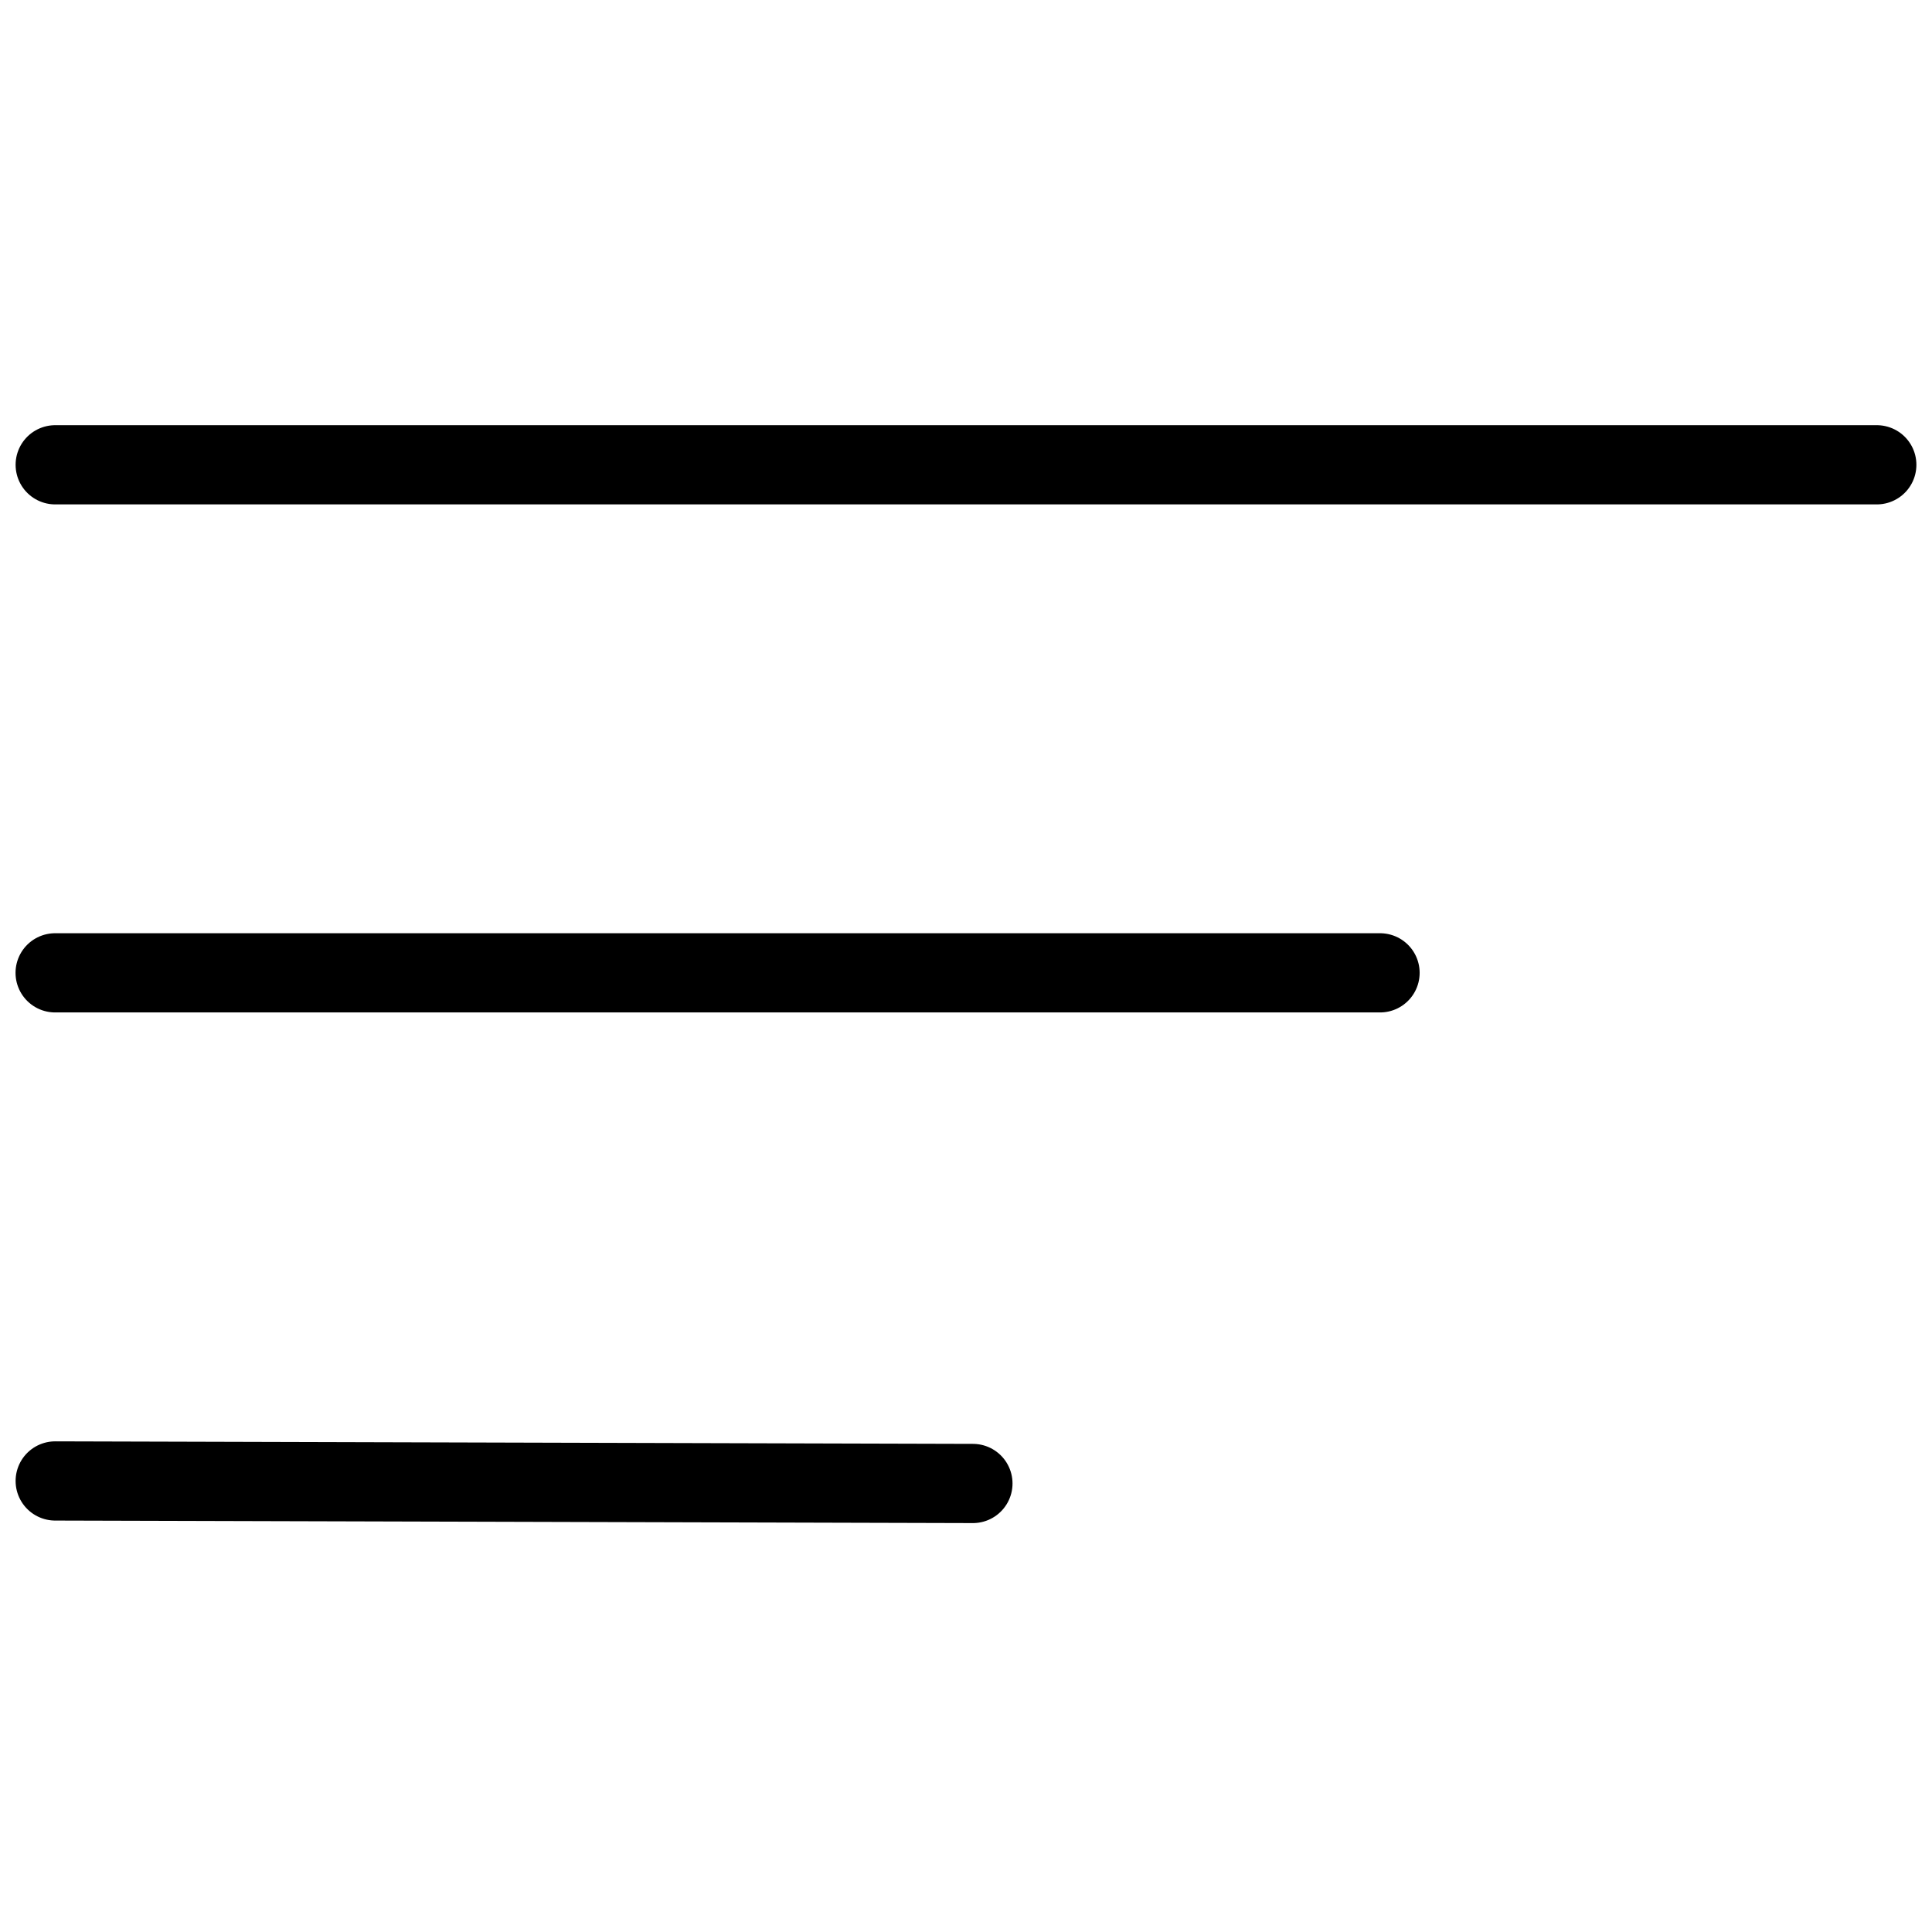
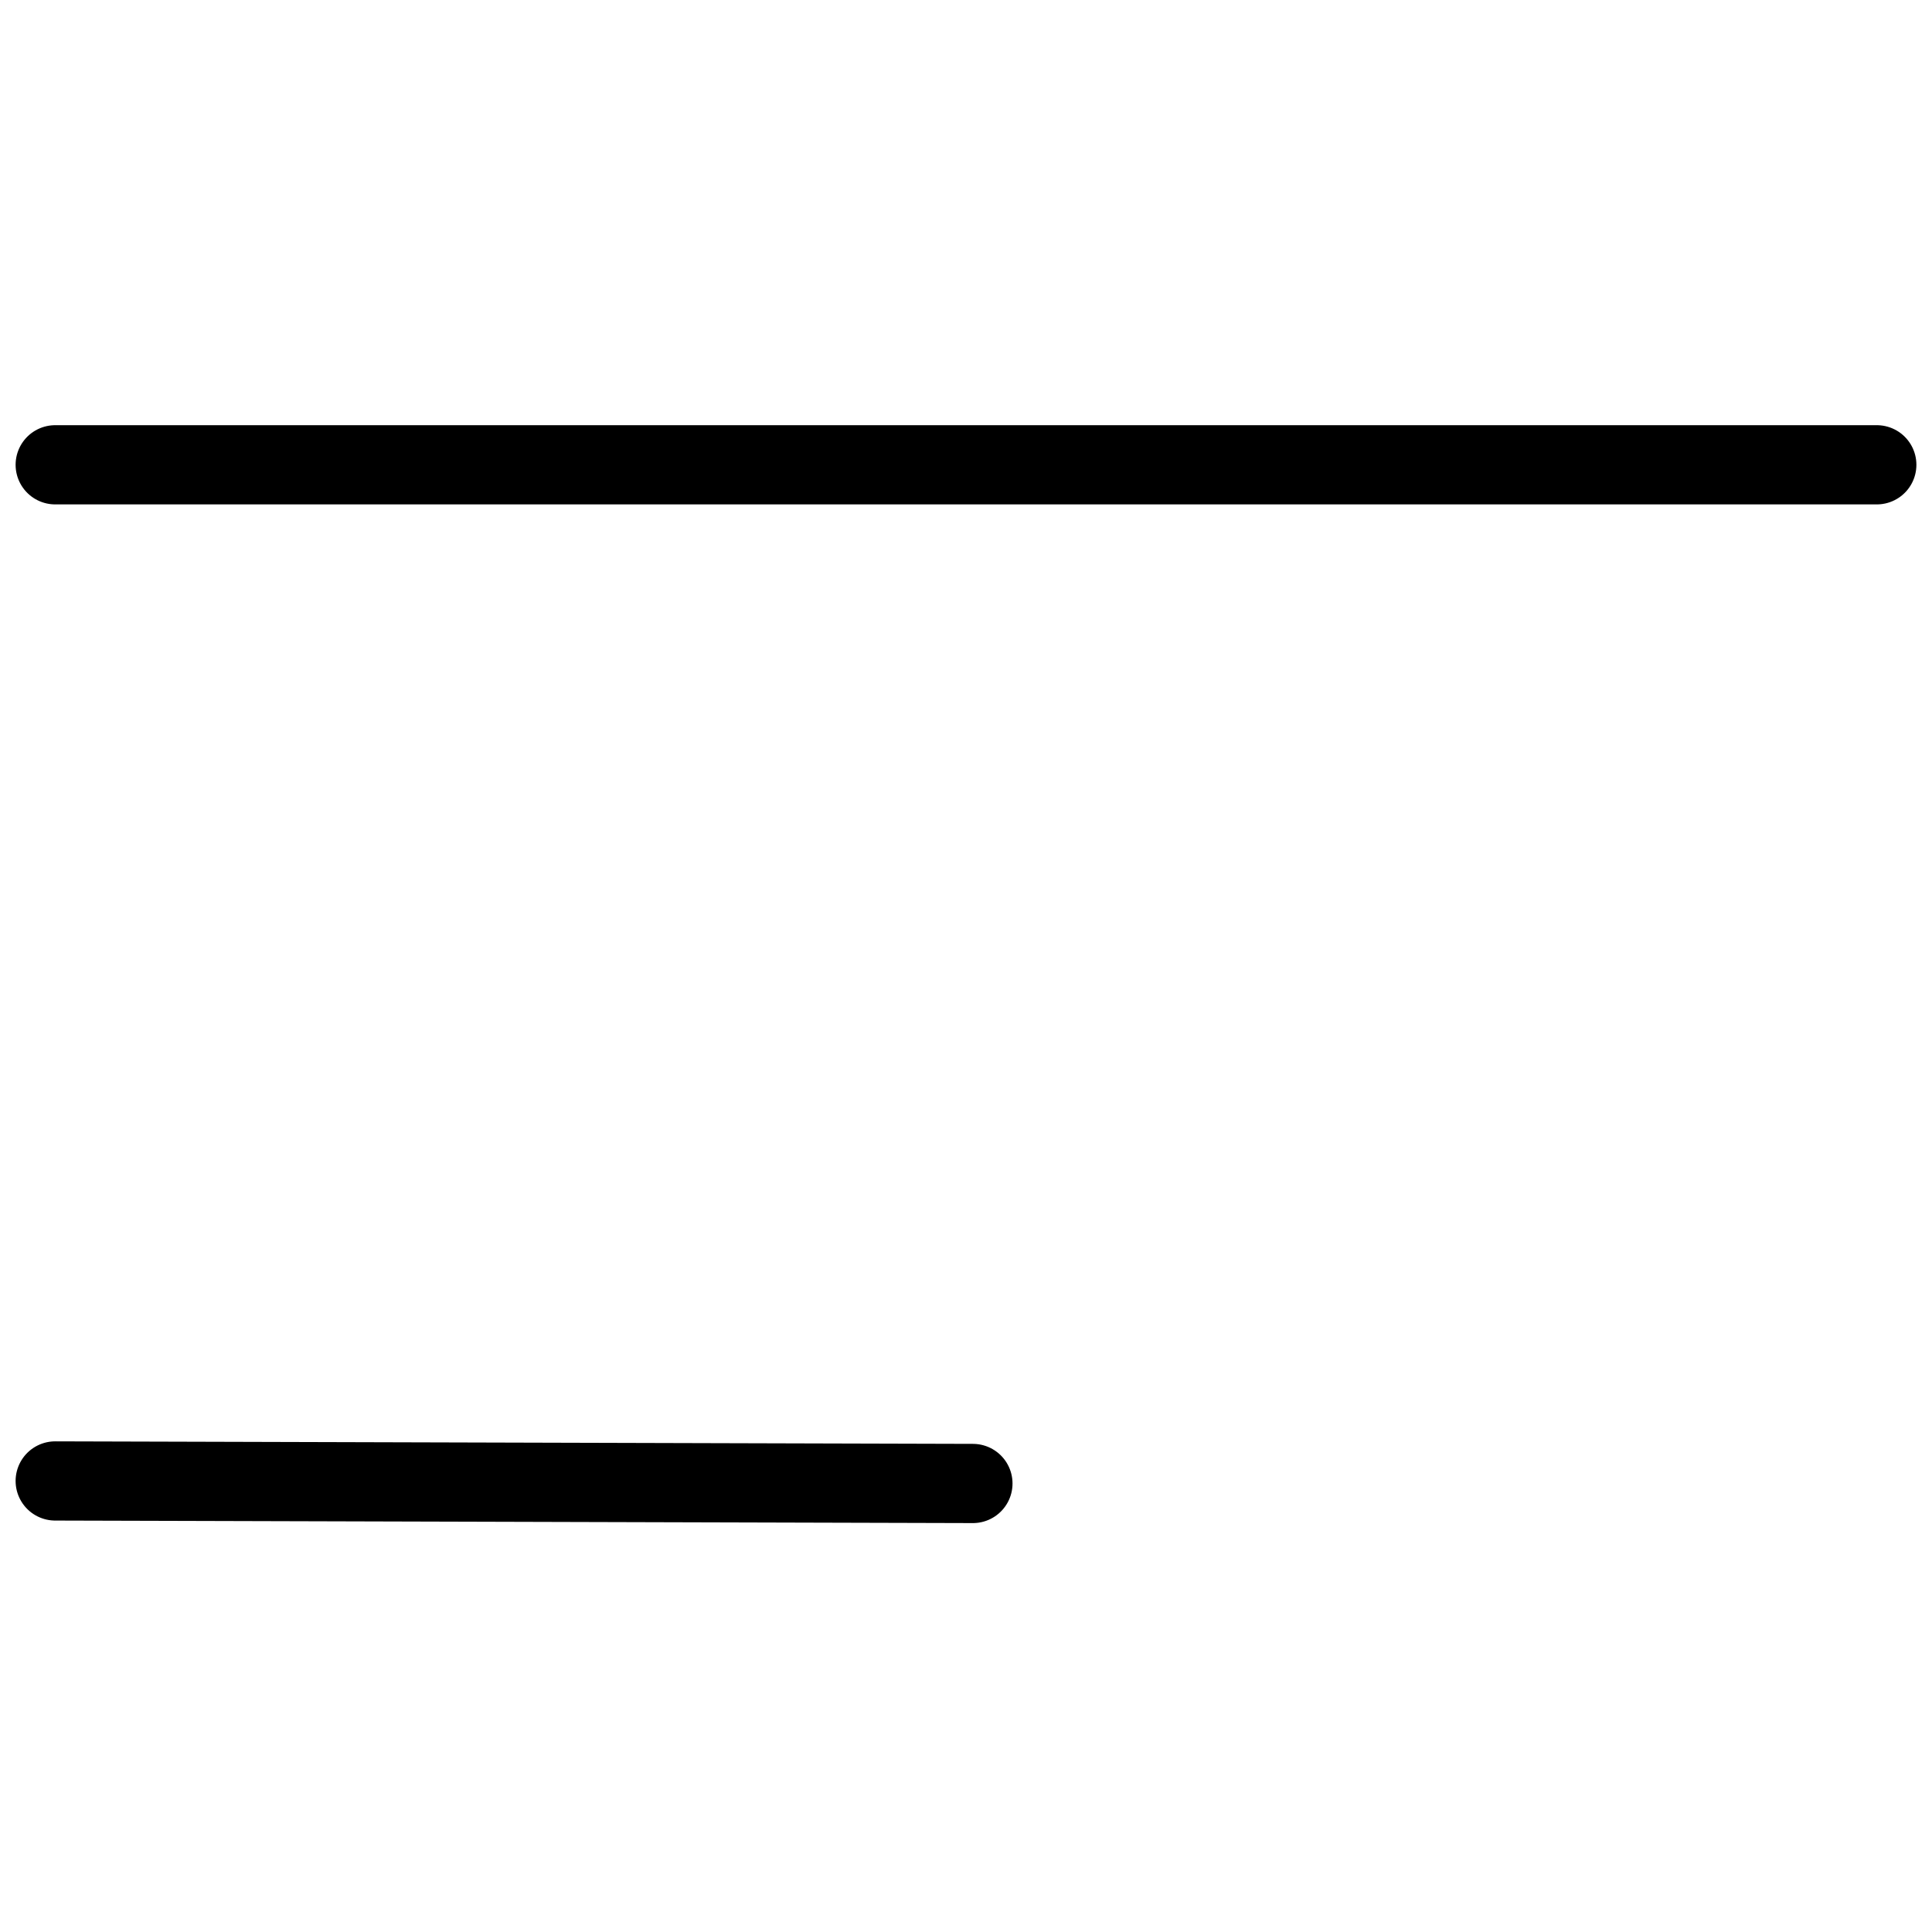
<svg xmlns="http://www.w3.org/2000/svg" width="26" height="26">
  <g stroke="#000" stroke-width="1.066" fill="none" fill-rule="evenodd" stroke-linecap="round" stroke-linejoin="round">
-     <path d="M25.257 6.255H.743M18.572 13.092H.742M13.093 19.964.743 19.93" />
+     <path d="M25.257 6.255H.743M18.572 13.092M13.093 19.964.743 19.93" />
  </g>
</svg>